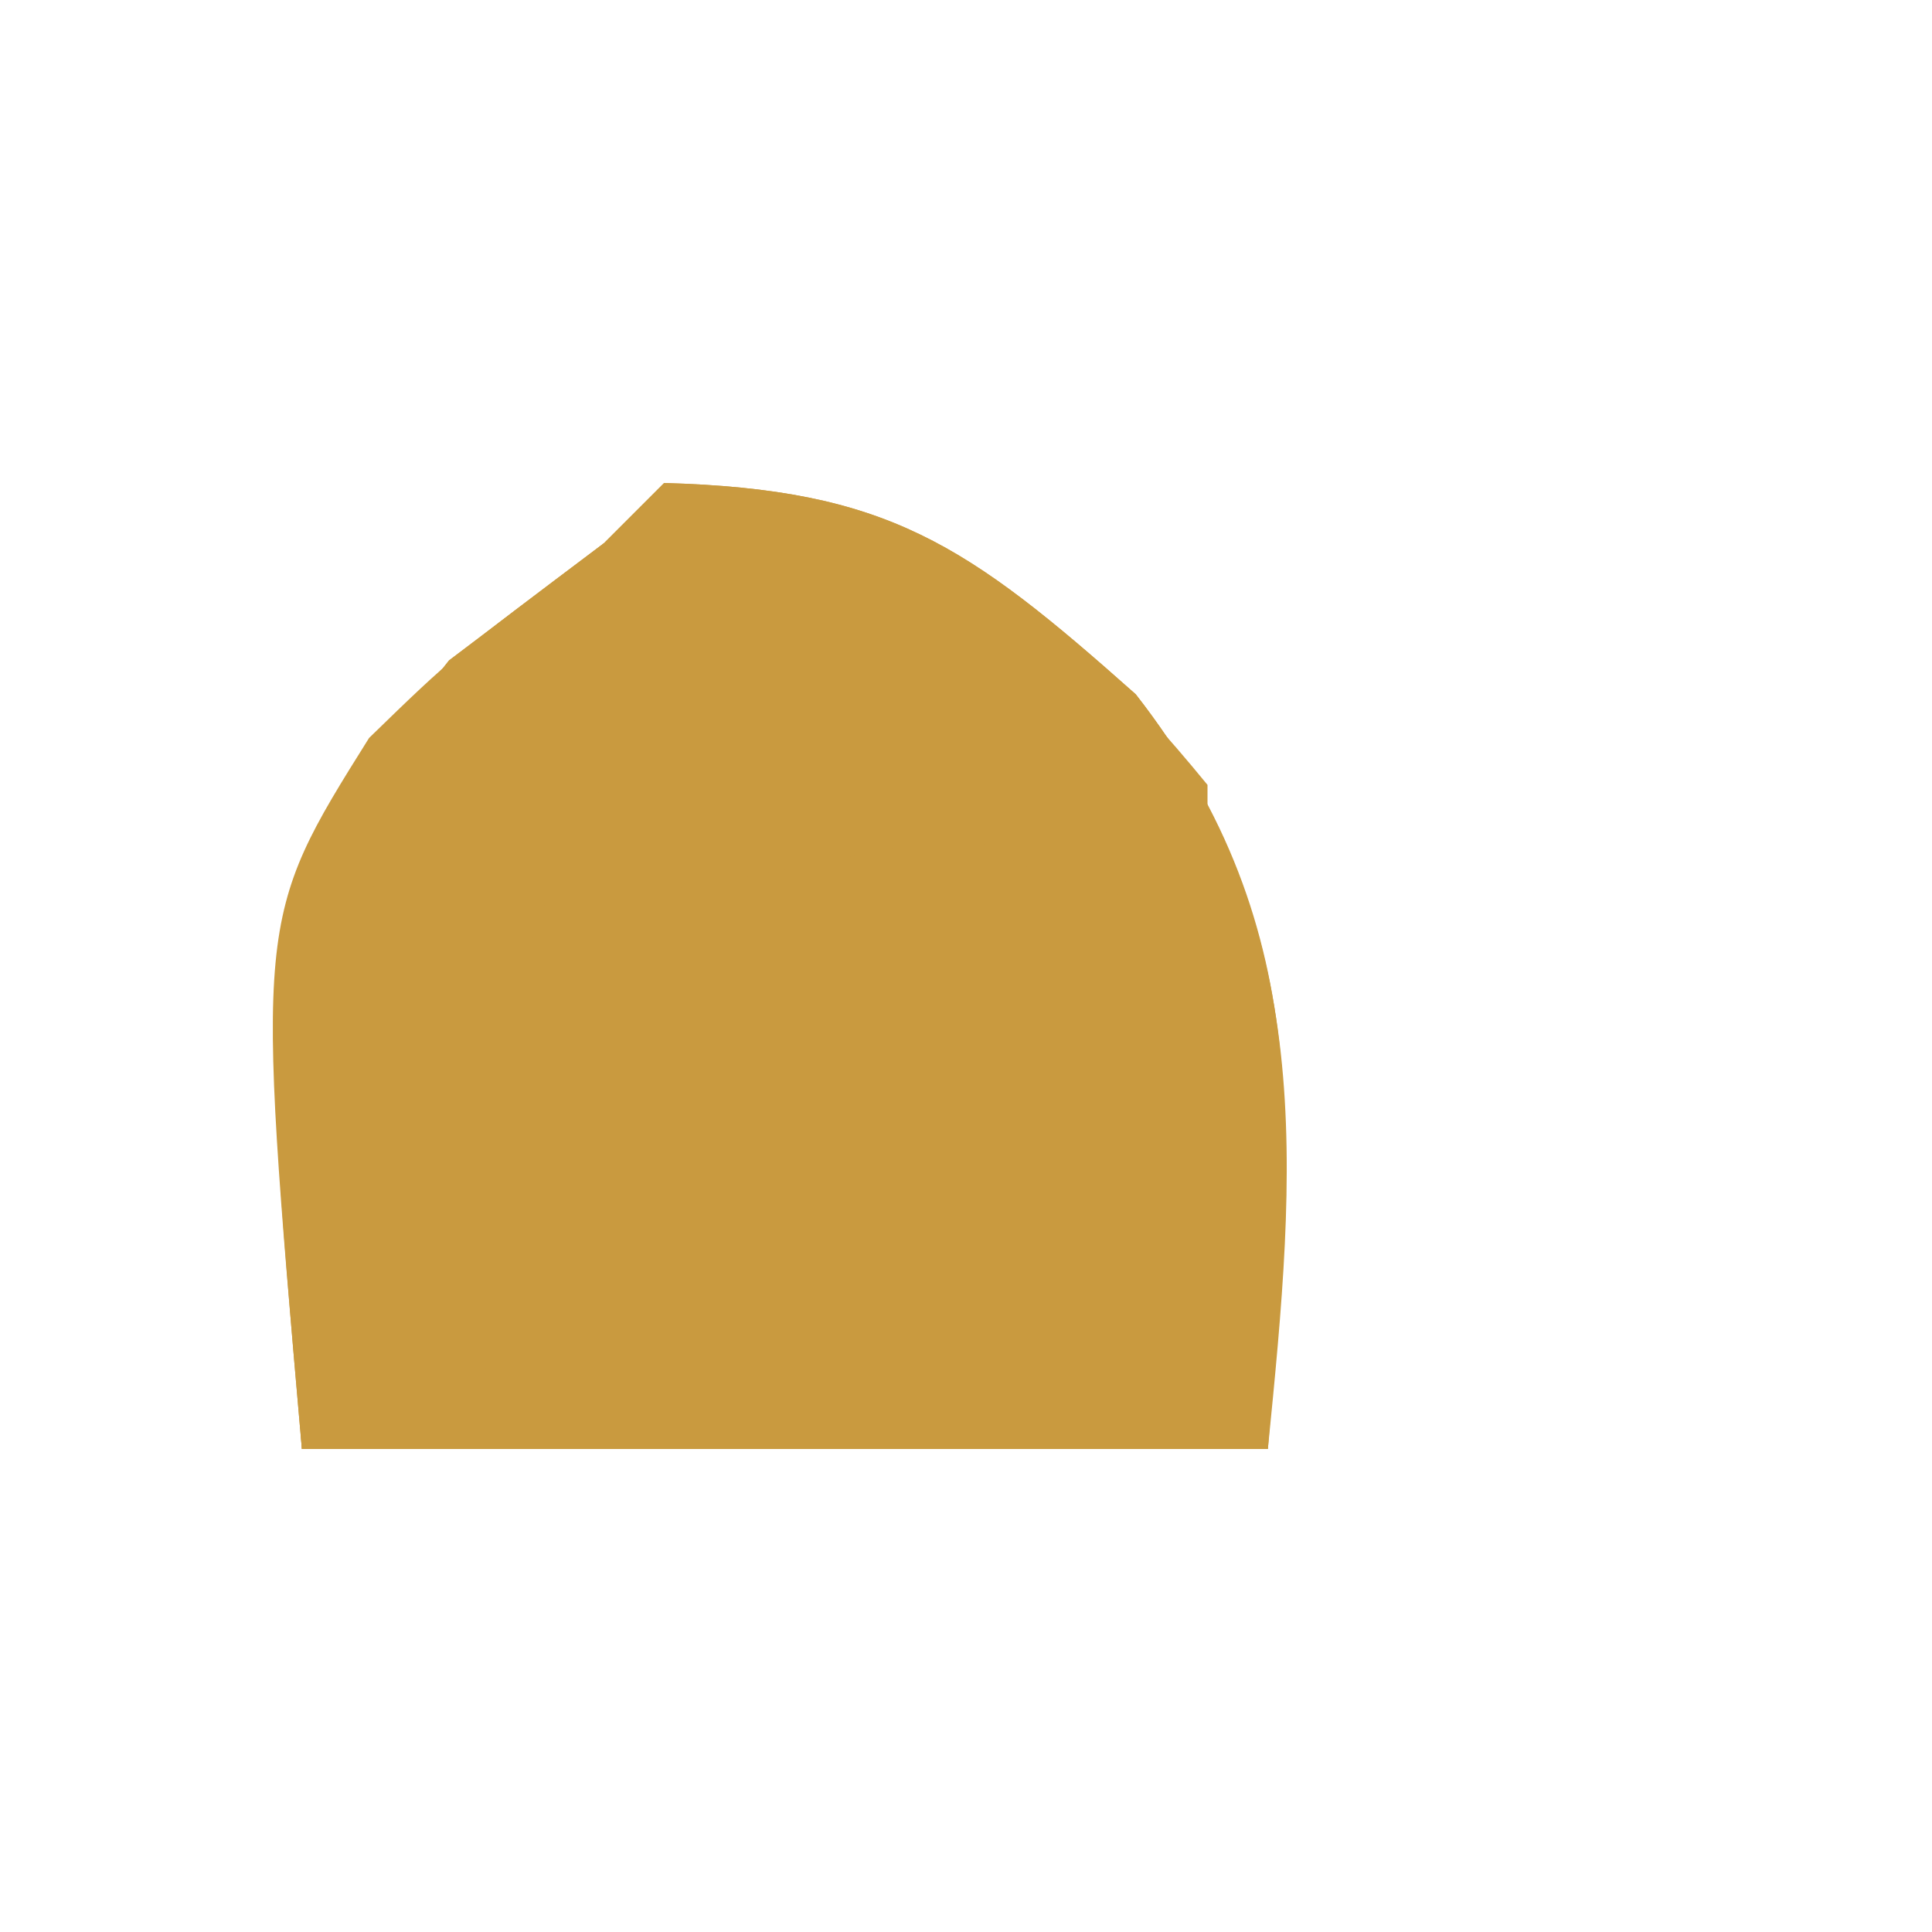
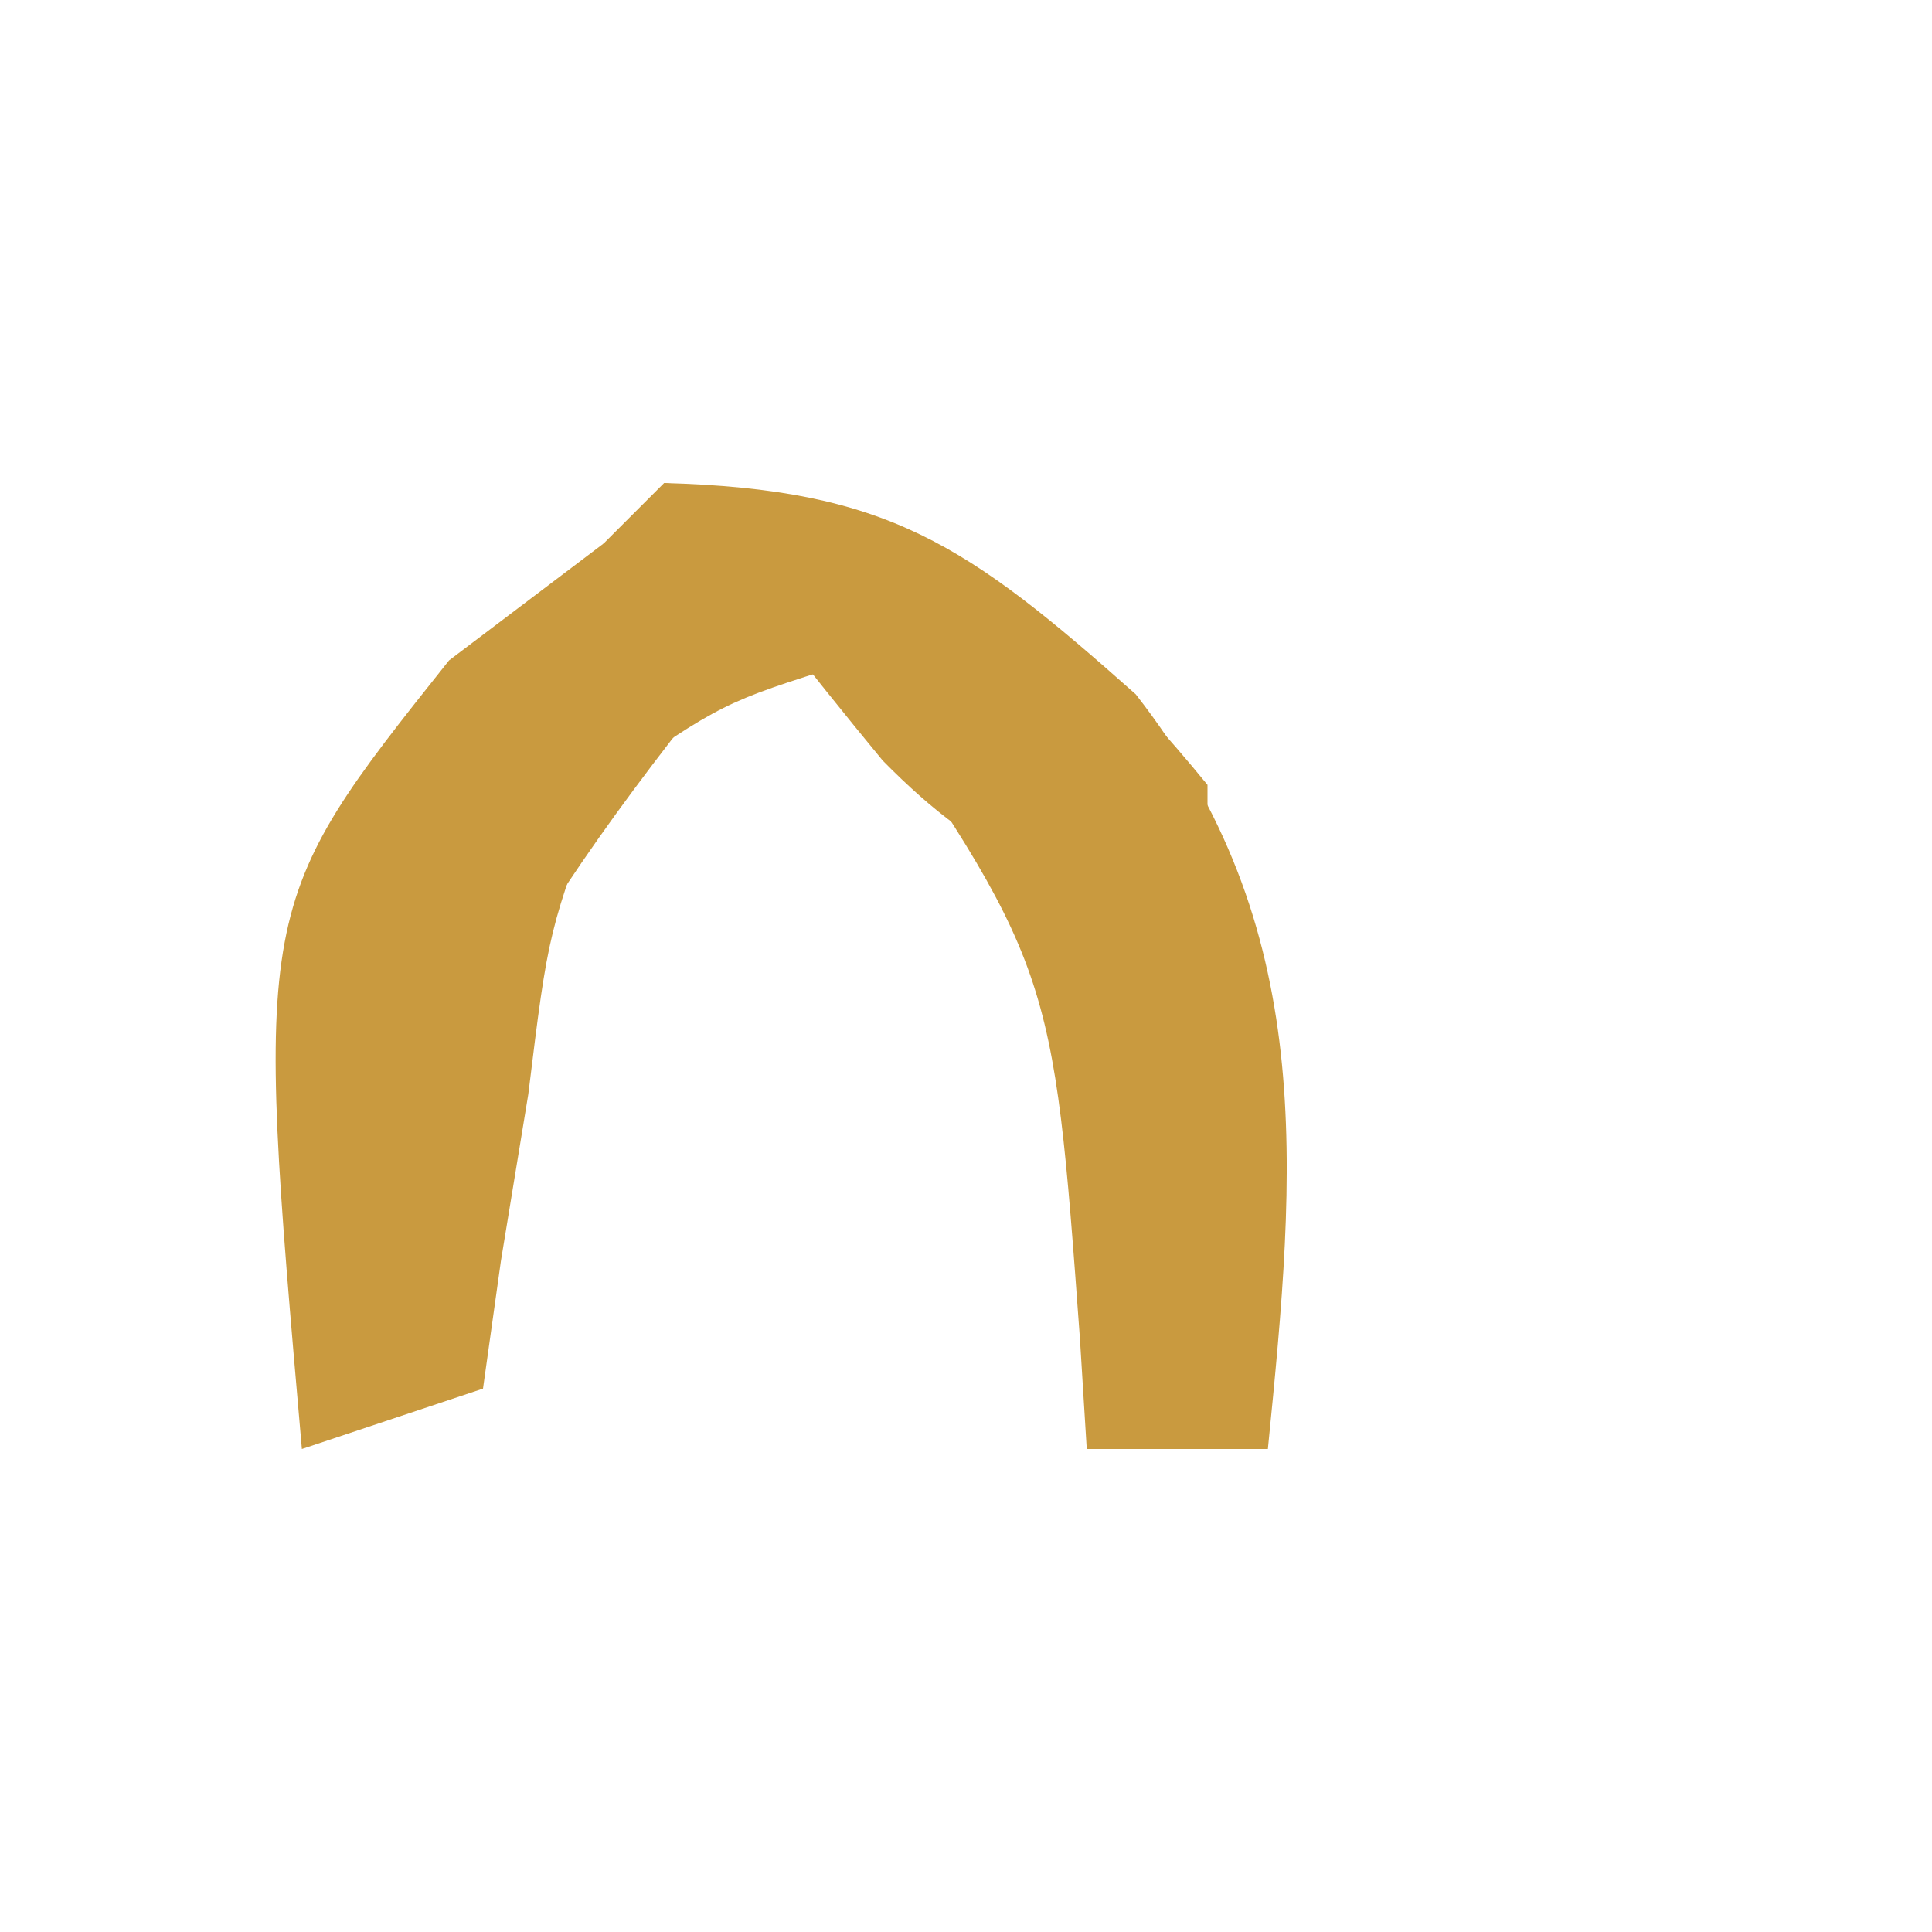
<svg xmlns="http://www.w3.org/2000/svg" version="1.1" width="32" height="32" viewBox="0 0 32 32">
  <g fill="#C99A3F">
-     <path d="M0 0 C3.703 0.103 5.01 1.009 7.812 3.5 C10.905 7.462 10.367 11.153 10 16 C4.72 16 -0.56 16 -6 16 C-6.615 6.773 -6.615 6.773 -3.562 2.938 C-2.717 2.298 -1.871 1.659 -1 1 C-0.67 0.67 -0.34 0.34 0 0 Z " transform="translate(11,8)" />
    <path d="M0 0 C3.703 0.103 5.01 1.009 7.812 3.5 C10.83 7.367 10.469 11.308 10 16 C9.01 16 8.02 16 7 16 C6.963 15.397 6.925 14.793 6.887 14.172 C6.437 8.006 6.437 8.006 3 3 C0.978 3.634 0.978 3.634 -1 5 C-1.916 7.404 -1.916 7.404 -2.25 10.125 C-2.4 11.035 -2.549 11.945 -2.703 12.883 C-2.801 13.581 -2.899 14.28 -3 15 C-3.99 15.33 -4.98 15.66 -6 16 C-6.787 6.989 -6.787 6.989 -3.562 2.938 C-2.717 2.298 -1.871 1.659 -1 1 C-0.67 0.67 -0.34 0.34 0 0 Z " transform="translate(11,8)" />
-     <path d="M0 0 C2.475 0.99 2.475 0.99 5 2 C5 4.97 5 7.94 5 11 C3.35 11 1.7 11 0 11 C0 7.37 0 3.74 0 0 Z " transform="translate(13,13)" />
-     <path d="M0 0 C0.99 0.33 1.98 0.66 3 1 C2.361 1.66 1.721 2.32 1.062 3 C-1.589 6.857 -1.687 9.378 -2 14 C-2.99 14.33 -3.98 14.66 -5 15 C-5.767 6.224 -5.767 6.224 -3.887 3.223 C-2.5 1.875 -2.5 1.875 0 0 Z " transform="translate(10,9)" />
    <path d="M0 0 C4.288 0.476 6.266 1.659 9 5 C9 5.66 9 6.32 9 7 C6.621 6.824 5.298 6.303 3.621 4.598 C2.379 3.094 1.186 1.549 0 0 Z " transform="translate(11,8)" />
    <path d="M0 0 C0.99 0.33 1.98 0.66 3 1 C2.381 1.742 1.762 2.485 1.125 3.25 C-0.604 5.488 -1.861 7.437 -3 10 C-3.75 8.375 -3.75 8.375 -4 6 C-2.062 2.75 -2.062 2.75 0 0 Z " transform="translate(10,9)" />
-     <path d="M0 0 C1.32 0.66 2.64 1.32 4 2 C3.67 2.66 3.34 3.32 3 4 C-0.062 4.625 -0.062 4.625 -3 5 C-1.125 1.125 -1.125 1.125 0 0 Z " transform="translate(12,10)" />
  </g>
</svg>